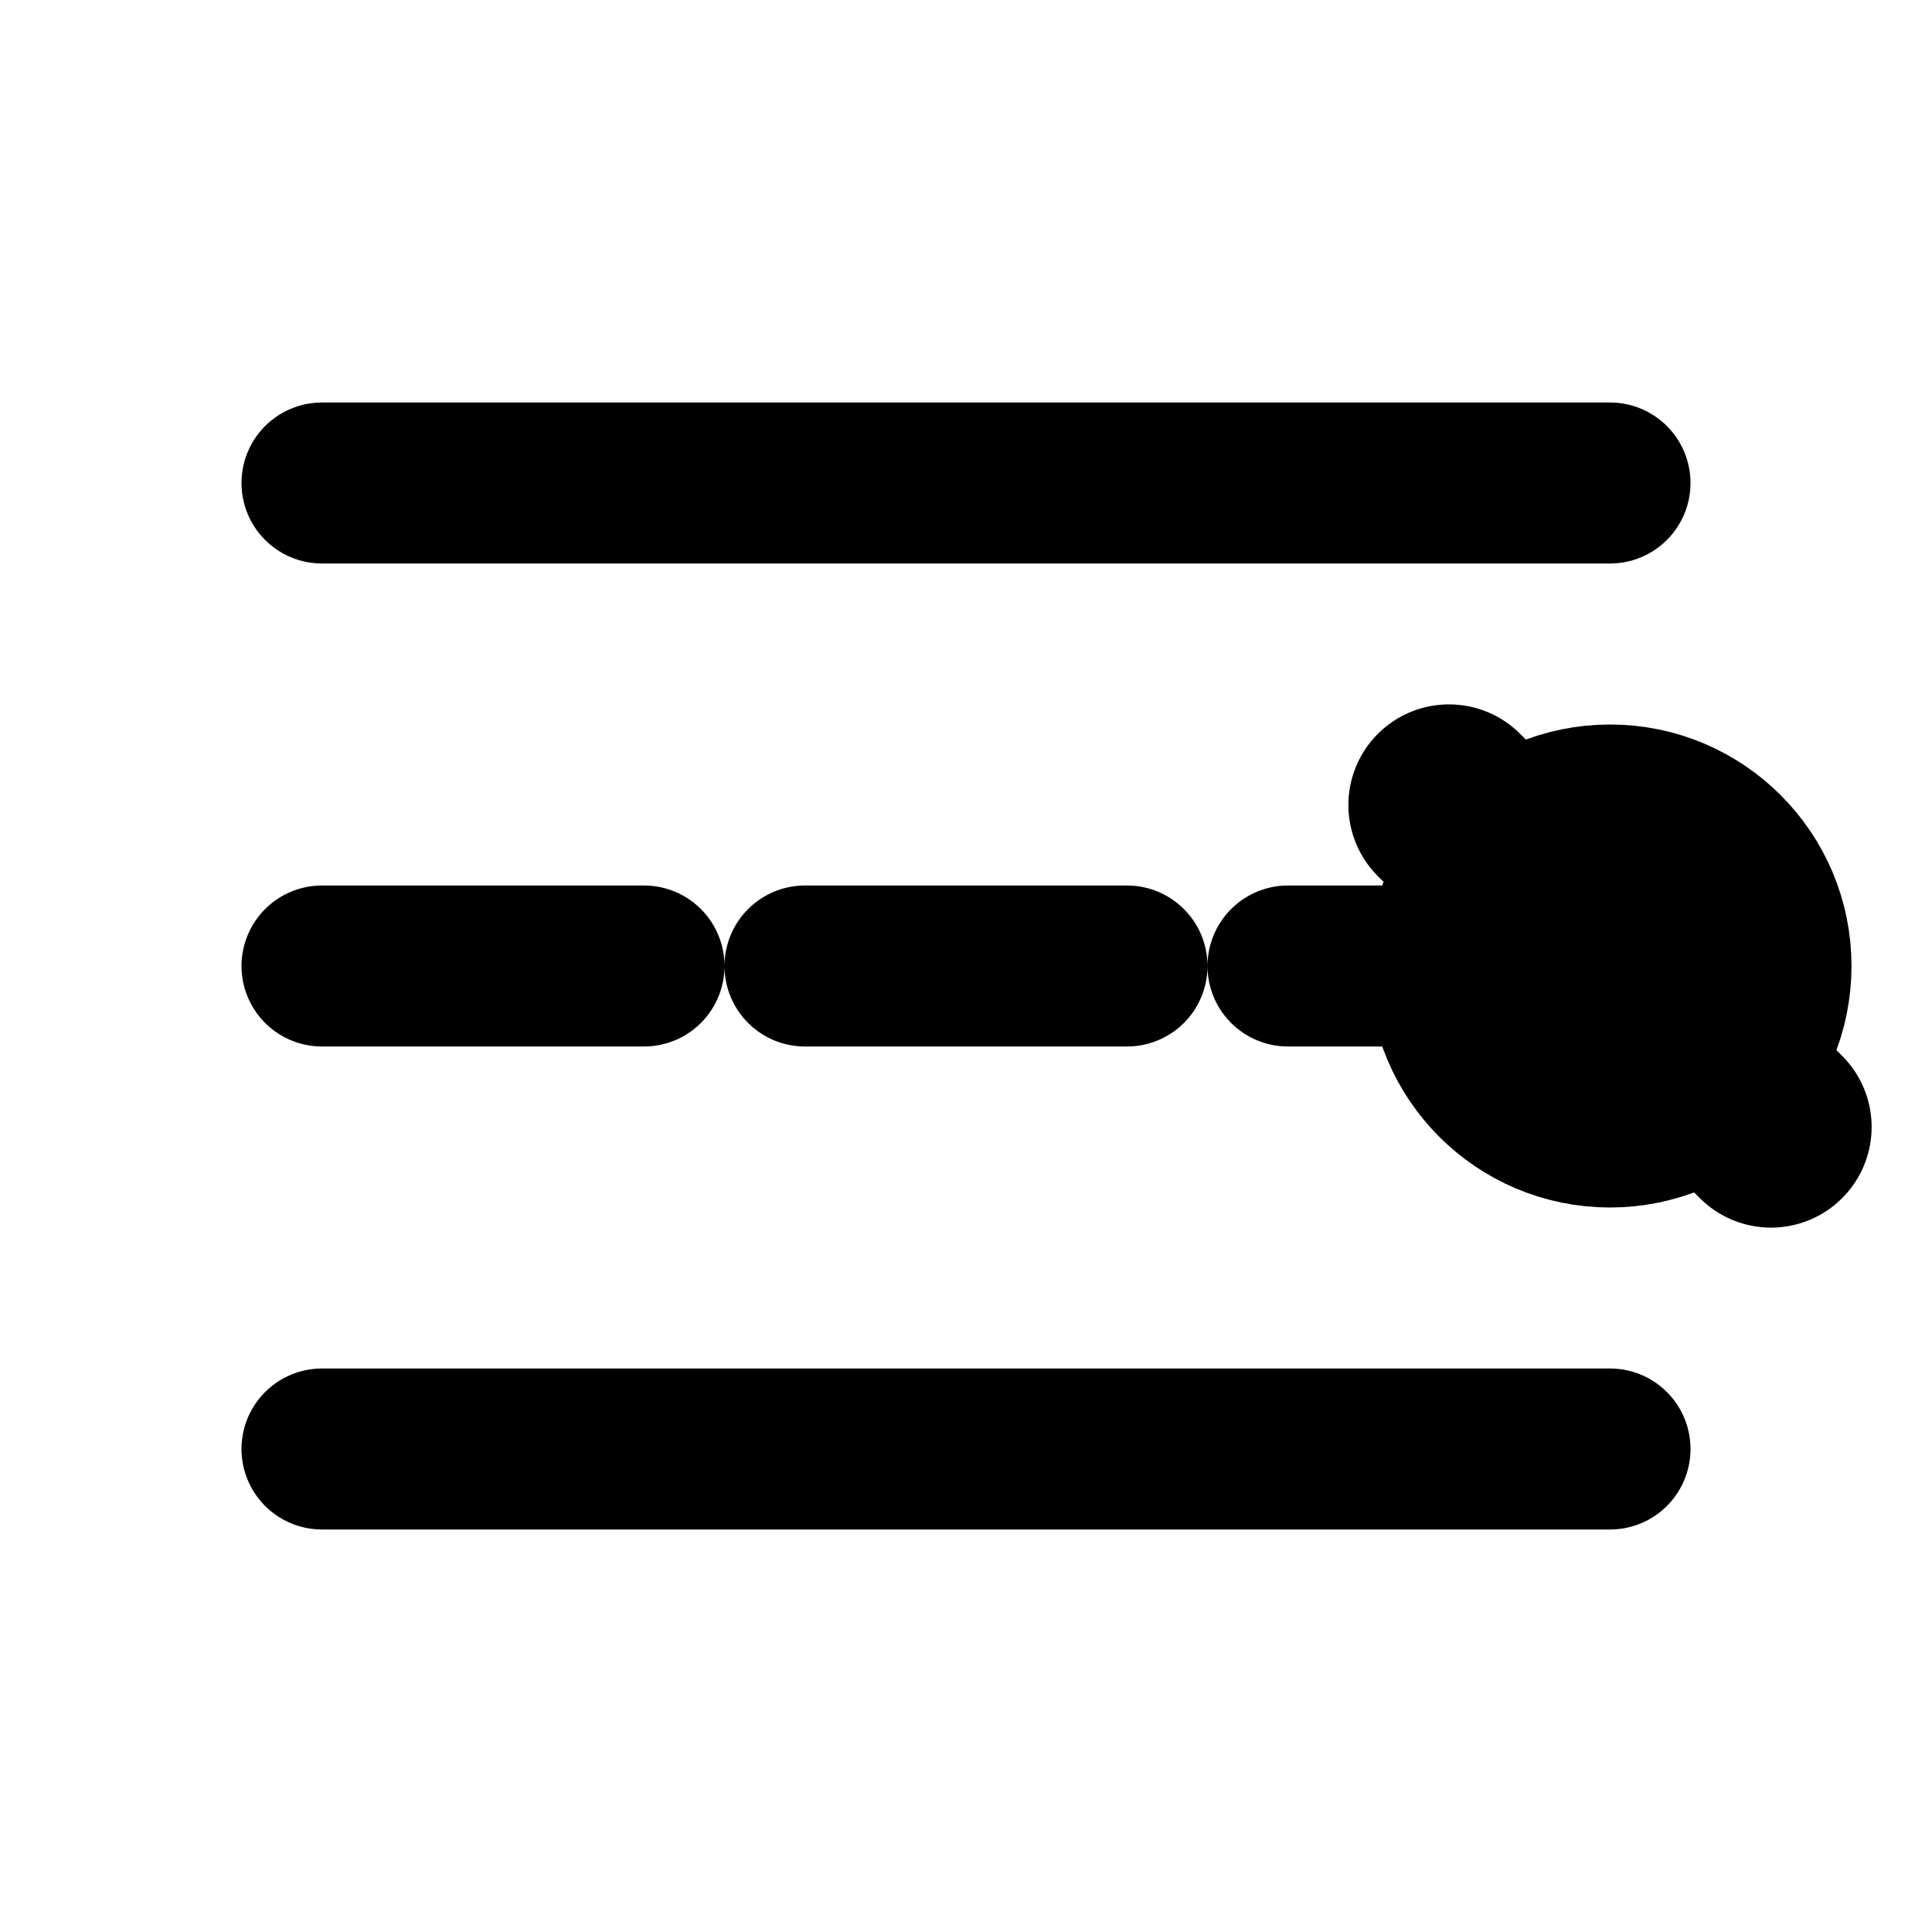
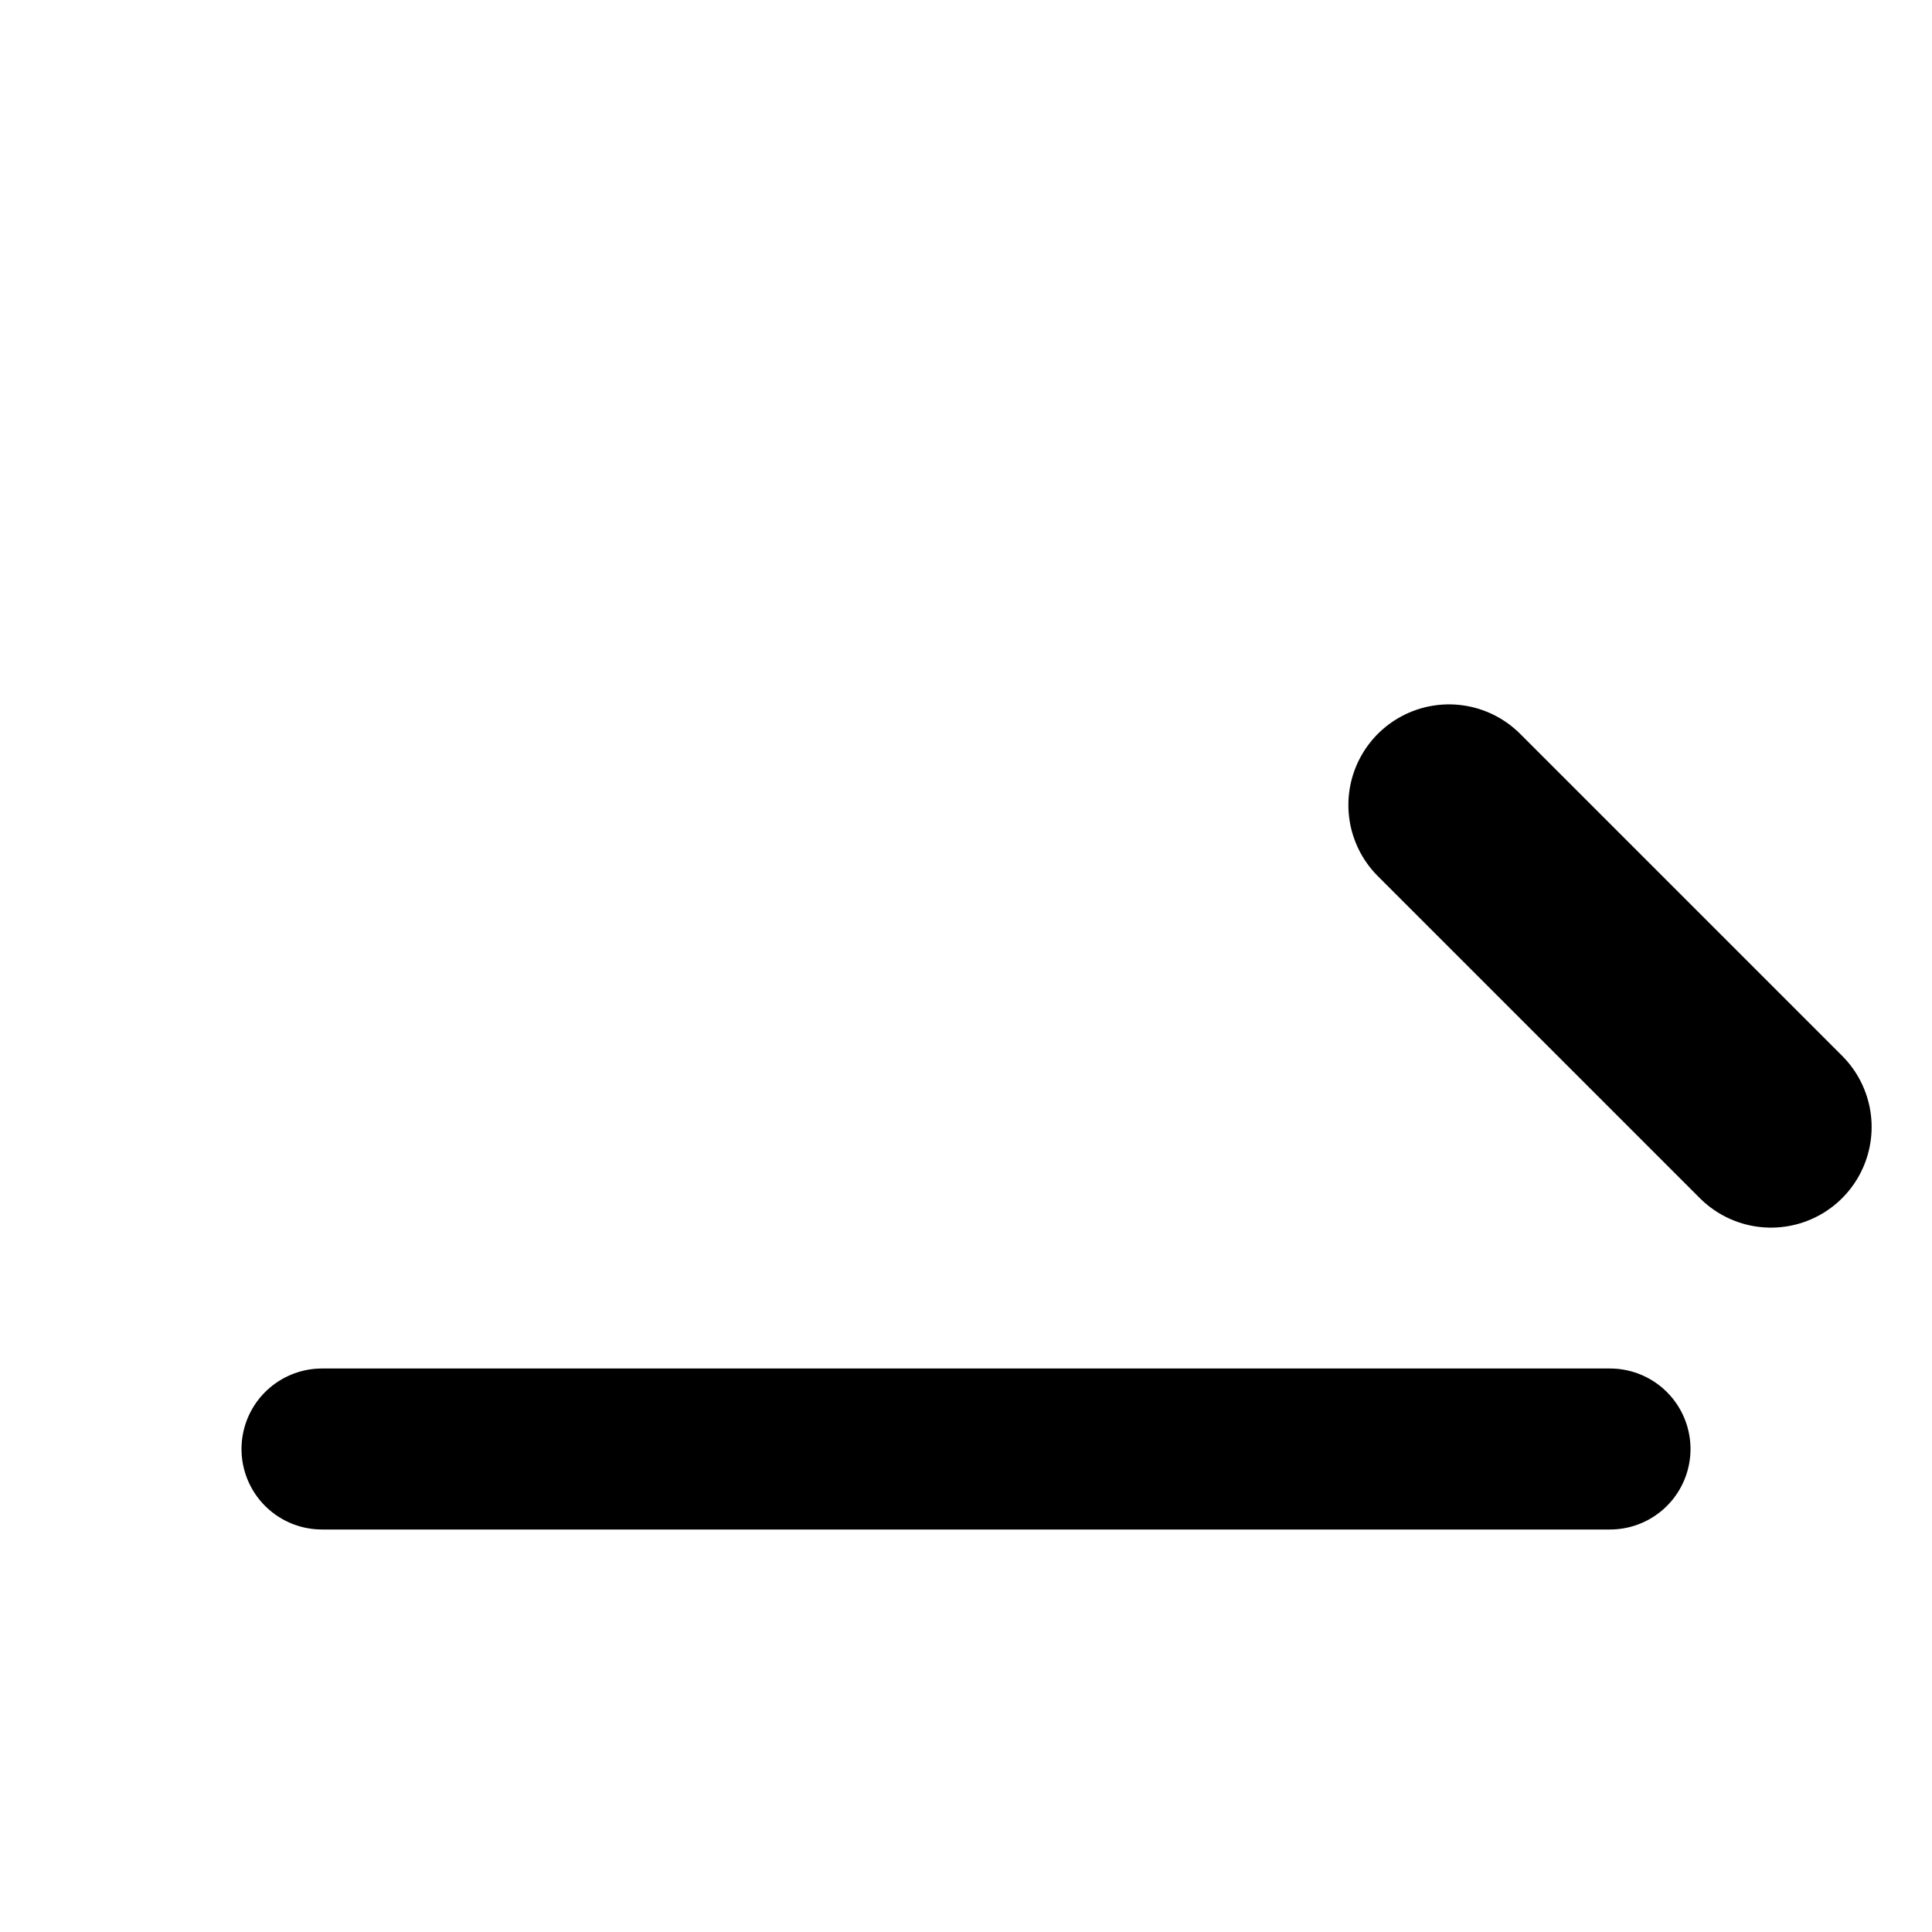
<svg xmlns="http://www.w3.org/2000/svg" viewBox="0 0 24 24" fill="none" stroke="currentColor" stroke-width="2" stroke-linecap="round" stroke-linejoin="round">
-   <path d="M4 6h16" />
-   <path d="M4 12h16" stroke-dasharray="4 2" />
  <path d="M4 18h16" />
-   <circle cx="20" cy="12" r="2" fill="currentColor" />
  <line x1="18" y1="10" x2="22" y2="14" stroke-width="2.5" />
</svg>